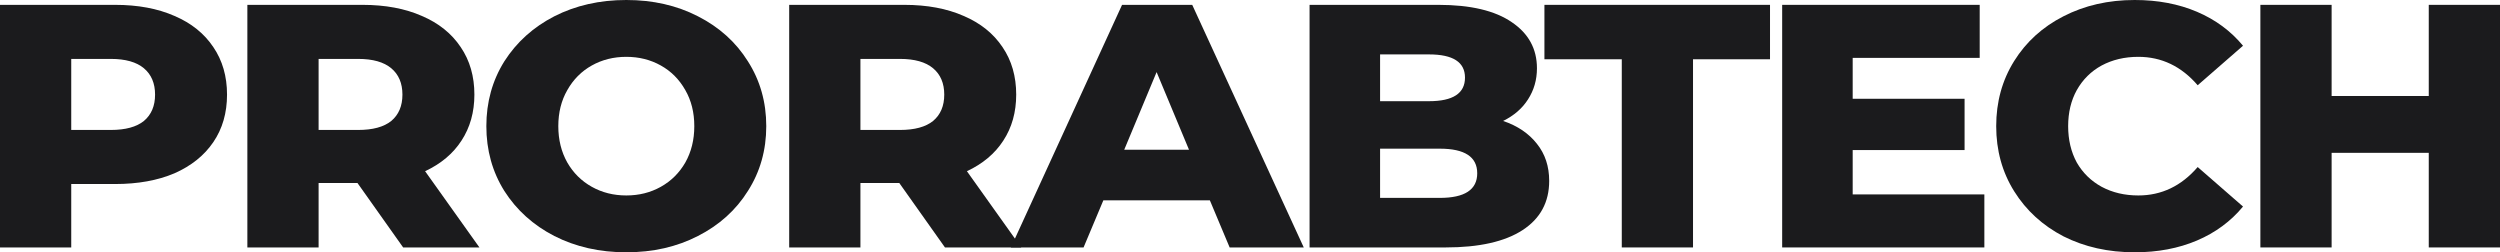
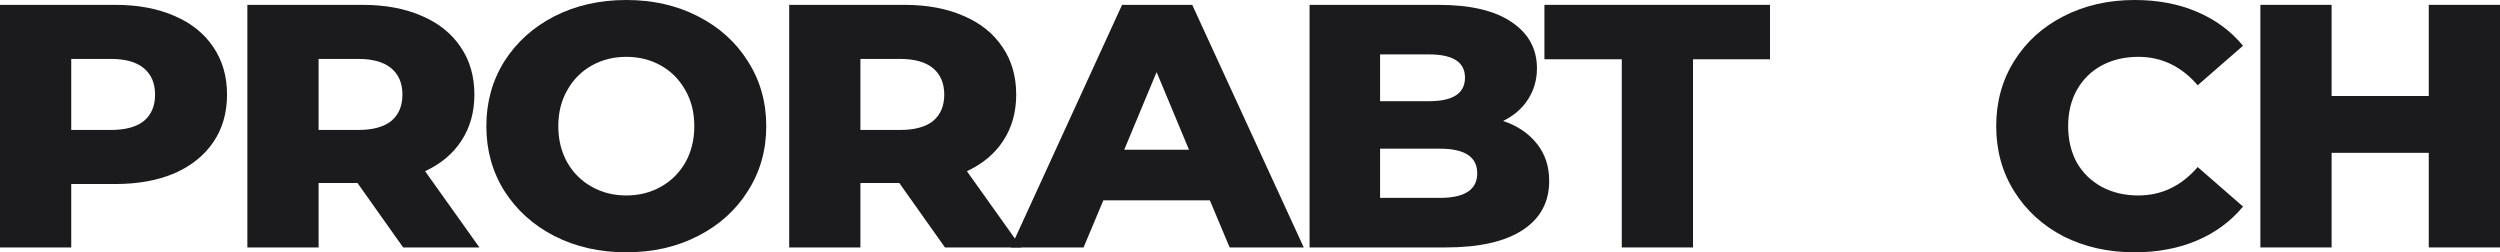
<svg xmlns="http://www.w3.org/2000/svg" width="218" height="22" viewBox="0 0 218 22" fill="none">
  <path d="M10.04 0.423C12.026 0.423 13.752 0.745 15.216 1.39C16.68 2.015 17.81 2.921 18.604 4.11C19.399 5.278 19.797 6.658 19.797 8.25C19.797 9.842 19.399 11.222 18.604 12.39C17.81 13.559 16.68 14.465 15.216 15.11C13.752 15.734 12.026 16.047 10.04 16.047H6.212V21.577H0V0.423H10.04ZM9.663 11.332C10.939 11.332 11.901 11.07 12.549 10.547C13.198 10.003 13.522 9.237 13.522 8.25C13.522 7.263 13.198 6.497 12.549 5.953C11.901 5.409 10.939 5.137 9.663 5.137H6.212V11.332H9.663Z" fill="#1B1B1D" />
  <path d="M31.171 15.956H27.782V21.577H21.57V0.423H31.61C33.597 0.423 35.322 0.745 36.786 1.39C38.251 2.015 39.38 2.921 40.175 4.11C40.97 5.278 41.367 6.658 41.367 8.25C41.367 9.781 40.99 11.121 40.237 12.269C39.505 13.397 38.449 14.284 37.069 14.929L41.806 21.577H35.155L31.171 15.956ZM35.092 8.25C35.092 7.263 34.768 6.497 34.12 5.953C33.471 5.409 32.509 5.137 31.233 5.137H27.782V11.332H31.233C32.509 11.332 33.471 11.07 34.12 10.547C34.768 10.003 35.092 9.237 35.092 8.25Z" fill="#1B1B1D" />
  <path d="M54.614 22C52.292 22 50.201 21.527 48.339 20.58C46.499 19.633 45.045 18.323 43.978 16.651C42.932 14.979 42.41 13.095 42.41 11C42.41 8.905 42.932 7.021 43.978 5.349C45.045 3.677 46.499 2.367 48.339 1.42C50.201 0.473 52.292 0 54.614 0C56.935 0 59.017 0.473 60.857 1.42C62.719 2.367 64.172 3.677 65.218 5.349C66.285 7.021 66.818 8.905 66.818 11C66.818 13.095 66.285 14.979 65.218 16.651C64.172 18.323 62.719 19.633 60.857 20.58C59.017 21.527 56.935 22 54.614 22ZM54.614 17.044C55.722 17.044 56.726 16.792 57.626 16.288C58.525 15.785 59.236 15.08 59.759 14.173C60.282 13.246 60.543 12.189 60.543 11C60.543 9.811 60.282 8.764 59.759 7.857C59.236 6.93 58.525 6.215 57.626 5.712C56.726 5.208 55.722 4.956 54.614 4.956C53.505 4.956 52.501 5.208 51.602 5.712C50.703 6.215 49.992 6.93 49.469 7.857C48.946 8.764 48.684 9.811 48.684 11C48.684 12.189 48.946 13.246 49.469 14.173C49.992 15.08 50.703 15.785 51.602 16.288C52.501 16.792 53.505 17.044 54.614 17.044Z" fill="#1B1B1D" />
  <path d="M78.417 15.956H75.029V21.577H68.817V0.423H78.856C80.843 0.423 82.569 0.745 84.033 1.39C85.497 2.015 86.626 2.921 87.421 4.11C88.216 5.278 88.613 6.658 88.613 8.25C88.613 9.781 88.237 11.121 87.484 12.269C86.752 13.397 85.695 14.284 84.315 14.929L89.052 21.577H82.401L78.417 15.956ZM82.339 8.25C82.339 7.263 82.014 6.497 81.366 5.953C80.718 5.409 79.755 5.137 78.48 5.137H75.029V11.332H78.48C79.755 11.332 80.718 11.07 81.366 10.547C82.014 10.003 82.339 9.237 82.339 8.25Z" fill="#1B1B1D" />
  <path d="M105.499 17.467H96.213L94.487 21.577H88.15L97.844 0.423H103.962L113.688 21.577H107.225L105.499 17.467ZM103.68 13.055L100.856 6.286L98.033 13.055H103.68Z" fill="#1B1B1D" />
  <path d="M131.073 10.547C132.328 10.97 133.311 11.635 134.022 12.541C134.733 13.428 135.089 14.505 135.089 15.775C135.089 17.628 134.315 19.059 132.767 20.066C131.219 21.073 128.981 21.577 126.053 21.577H114.194V0.423H125.426C128.228 0.423 130.362 0.927 131.826 1.934C133.29 2.921 134.022 4.261 134.022 5.953C134.022 6.961 133.76 7.867 133.238 8.673C132.736 9.459 132.014 10.083 131.073 10.547ZM120.343 4.745V8.824H124.61C126.702 8.824 127.747 8.139 127.747 6.769C127.747 5.419 126.702 4.745 124.61 4.745H120.343ZM125.551 17.256C127.726 17.256 128.814 16.54 128.814 15.11C128.814 13.68 127.726 12.964 125.551 12.964H120.343V17.256H125.551Z" fill="#1B1B1D" />
  <path d="M141.419 5.168H134.674V0.423H154.345V5.168H147.631V21.577H141.419V5.168Z" fill="#1B1B1D" />
-   <path d="M173.036 16.953V21.577H155.405V0.423H172.629V5.047H161.554V8.613H171.311V13.085H161.554V16.953H173.036Z" fill="#1B1B1D" />
  <path d="M186.147 22C183.847 22 181.776 21.537 179.935 20.61C178.116 19.663 176.683 18.354 175.637 16.681C174.591 15.009 174.069 13.115 174.069 11C174.069 8.885 174.591 6.991 175.637 5.319C176.683 3.647 178.116 2.347 179.935 1.42C181.776 0.473 183.847 0 186.147 0C188.155 0 189.964 0.342 191.575 1.027C193.185 1.712 194.524 2.7 195.591 3.989L191.638 7.434C190.215 5.782 188.49 4.956 186.461 4.956C185.269 4.956 184.202 5.208 183.261 5.712C182.341 6.215 181.619 6.93 181.096 7.857C180.594 8.764 180.343 9.811 180.343 11C180.343 12.189 180.594 13.246 181.096 14.173C181.619 15.08 182.341 15.785 183.261 16.288C184.202 16.792 185.269 17.044 186.461 17.044C188.49 17.044 190.215 16.218 191.638 14.566L195.591 18.011C194.524 19.3 193.185 20.288 191.575 20.973C189.964 21.657 188.155 22 186.147 22Z" fill="#1B1B1D" />
  <path d="M218 0.423V21.577H211.788V13.327H203.317V21.577H197.105V0.423H203.317V8.371H211.788V0.423H218Z" fill="#1B1B1D" />
</svg>